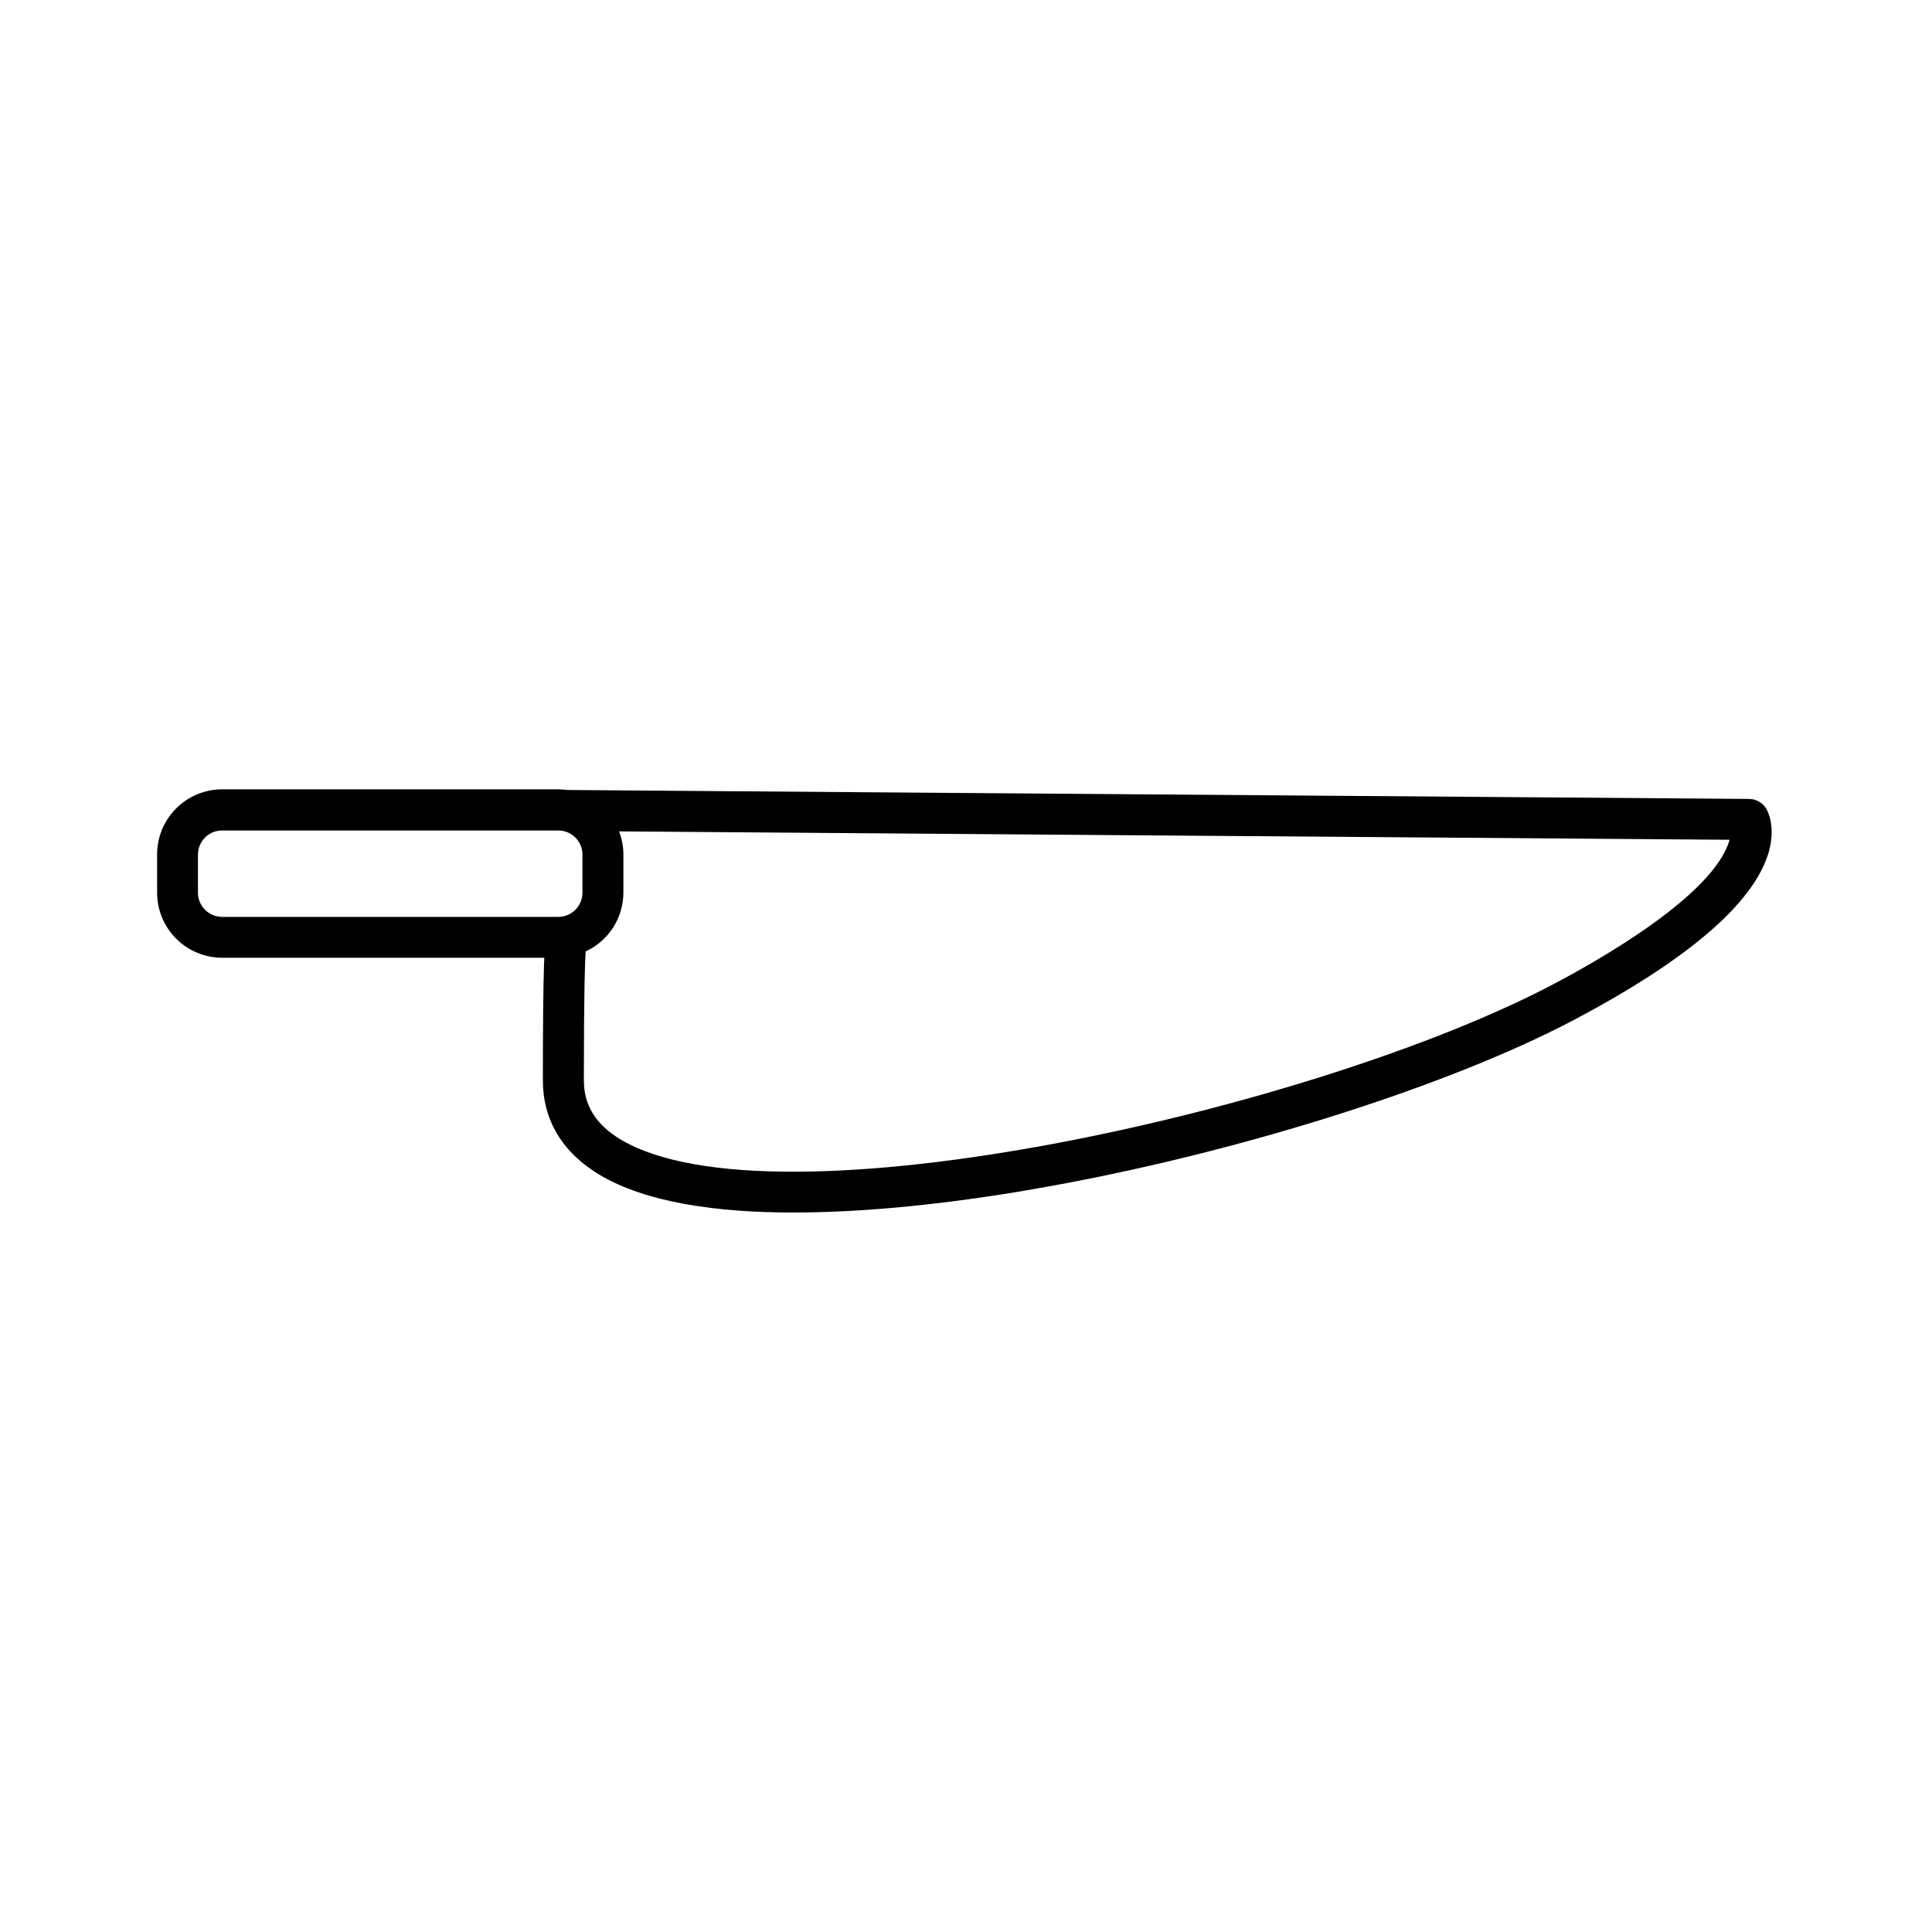
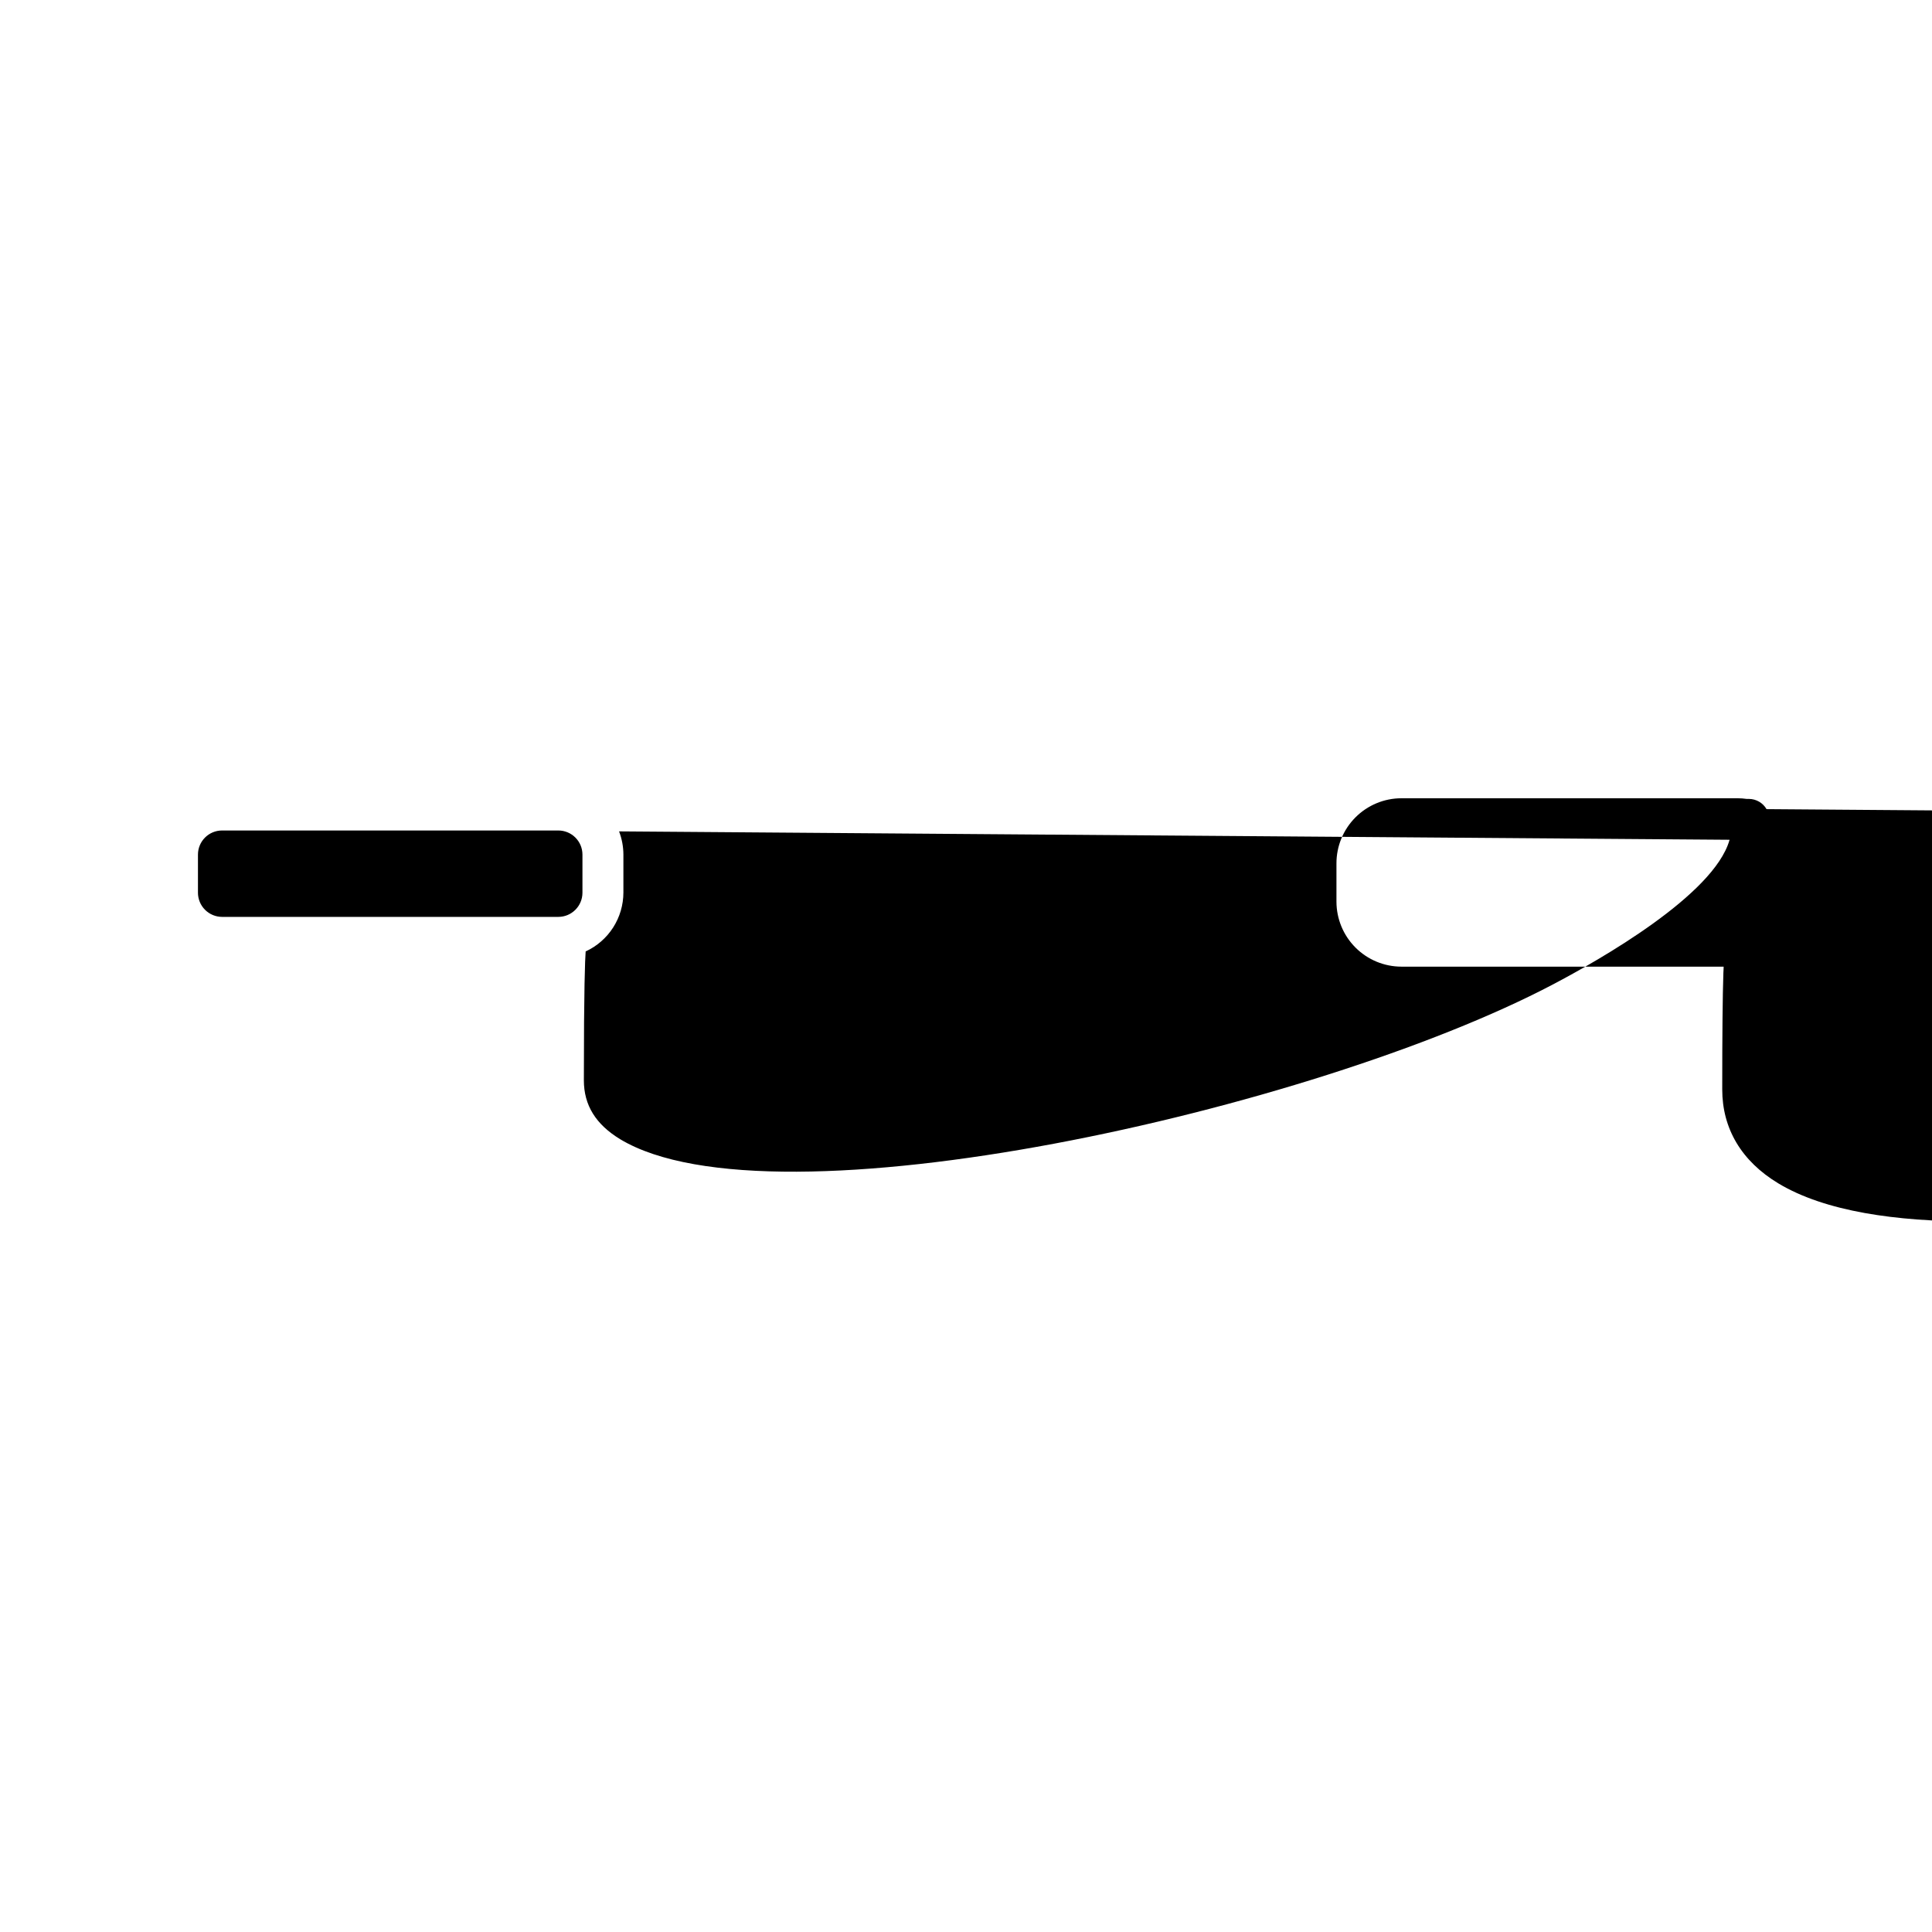
<svg xmlns="http://www.w3.org/2000/svg" fill="#000000" width="800px" height="800px" version="1.1" viewBox="144 144 512 512">
-   <path d="m612.15 358.43c-0.957-1.664-2.727-2.691-4.644-2.707l-312.54-2.363h-0.621 0.004c-0.781-0.113-1.566-0.172-2.352-0.176h-89.145c-4.578 0.004-8.965 1.832-12.195 5.078-3.231 3.246-5.039 7.641-5.023 12.219v10.109c0.008 4.562 1.82 8.941 5.051 12.168 3.227 3.231 7.606 5.047 12.168 5.051h85.391c0 0.531-0.051 1.074-0.07 1.633-0.207 6.07-0.305 16.473-0.305 30.906 0 10.41 5.125 19 14.82 24.867 12.469 7.527 31.43 10.117 51.602 10.117 24.992 0 51.836-3.938 70.434-7.43 50.027-9.277 103.32-26.293 135.79-43.297 30.719-16.148 48.293-31.23 52.23-44.82 1.855-6.613-0.203-10.617-0.598-11.355zm-415.69 22.117v-10.066c0-3.531 2.863-6.394 6.394-6.394h89.102c3.535 0 6.398 2.863 6.398 6.394v10.109c-0.008 3.527-2.867 6.391-6.398 6.394h-89.102c-1.699-0.004-3.332-0.684-4.531-1.891-1.199-1.207-1.871-2.844-1.863-4.547zm405.85-13.852c-4.191 14.492-34.172 31.574-46.836 38.227-63.359 33.297-206.56 65.484-247.15 40.965-6.453-3.938-9.594-9.004-9.594-15.598 0-24.602 0.316-31.988 0.473-34.145h-0.004c2.984-1.375 5.516-3.578 7.289-6.344 1.773-2.769 2.715-5.984 2.719-9.273v-10.047c-0.004-2.106-0.395-4.191-1.148-6.156l294.3 2.223c-0.02 0-0.031 0.09-0.051 0.148z" />
+   <path d="m612.15 358.43c-0.957-1.664-2.727-2.691-4.644-2.707h-0.621 0.004c-0.781-0.113-1.566-0.172-2.352-0.176h-89.145c-4.578 0.004-8.965 1.832-12.195 5.078-3.231 3.246-5.039 7.641-5.023 12.219v10.109c0.008 4.562 1.82 8.941 5.051 12.168 3.227 3.231 7.606 5.047 12.168 5.051h85.391c0 0.531-0.051 1.074-0.07 1.633-0.207 6.07-0.305 16.473-0.305 30.906 0 10.41 5.125 19 14.82 24.867 12.469 7.527 31.43 10.117 51.602 10.117 24.992 0 51.836-3.938 70.434-7.43 50.027-9.277 103.32-26.293 135.79-43.297 30.719-16.148 48.293-31.23 52.23-44.82 1.855-6.613-0.203-10.617-0.598-11.355zm-415.69 22.117v-10.066c0-3.531 2.863-6.394 6.394-6.394h89.102c3.535 0 6.398 2.863 6.398 6.394v10.109c-0.008 3.527-2.867 6.391-6.398 6.394h-89.102c-1.699-0.004-3.332-0.684-4.531-1.891-1.199-1.207-1.871-2.844-1.863-4.547zm405.85-13.852c-4.191 14.492-34.172 31.574-46.836 38.227-63.359 33.297-206.56 65.484-247.15 40.965-6.453-3.938-9.594-9.004-9.594-15.598 0-24.602 0.316-31.988 0.473-34.145h-0.004c2.984-1.375 5.516-3.578 7.289-6.344 1.773-2.769 2.715-5.984 2.719-9.273v-10.047c-0.004-2.106-0.395-4.191-1.148-6.156l294.3 2.223c-0.02 0-0.031 0.09-0.051 0.148z" />
</svg>